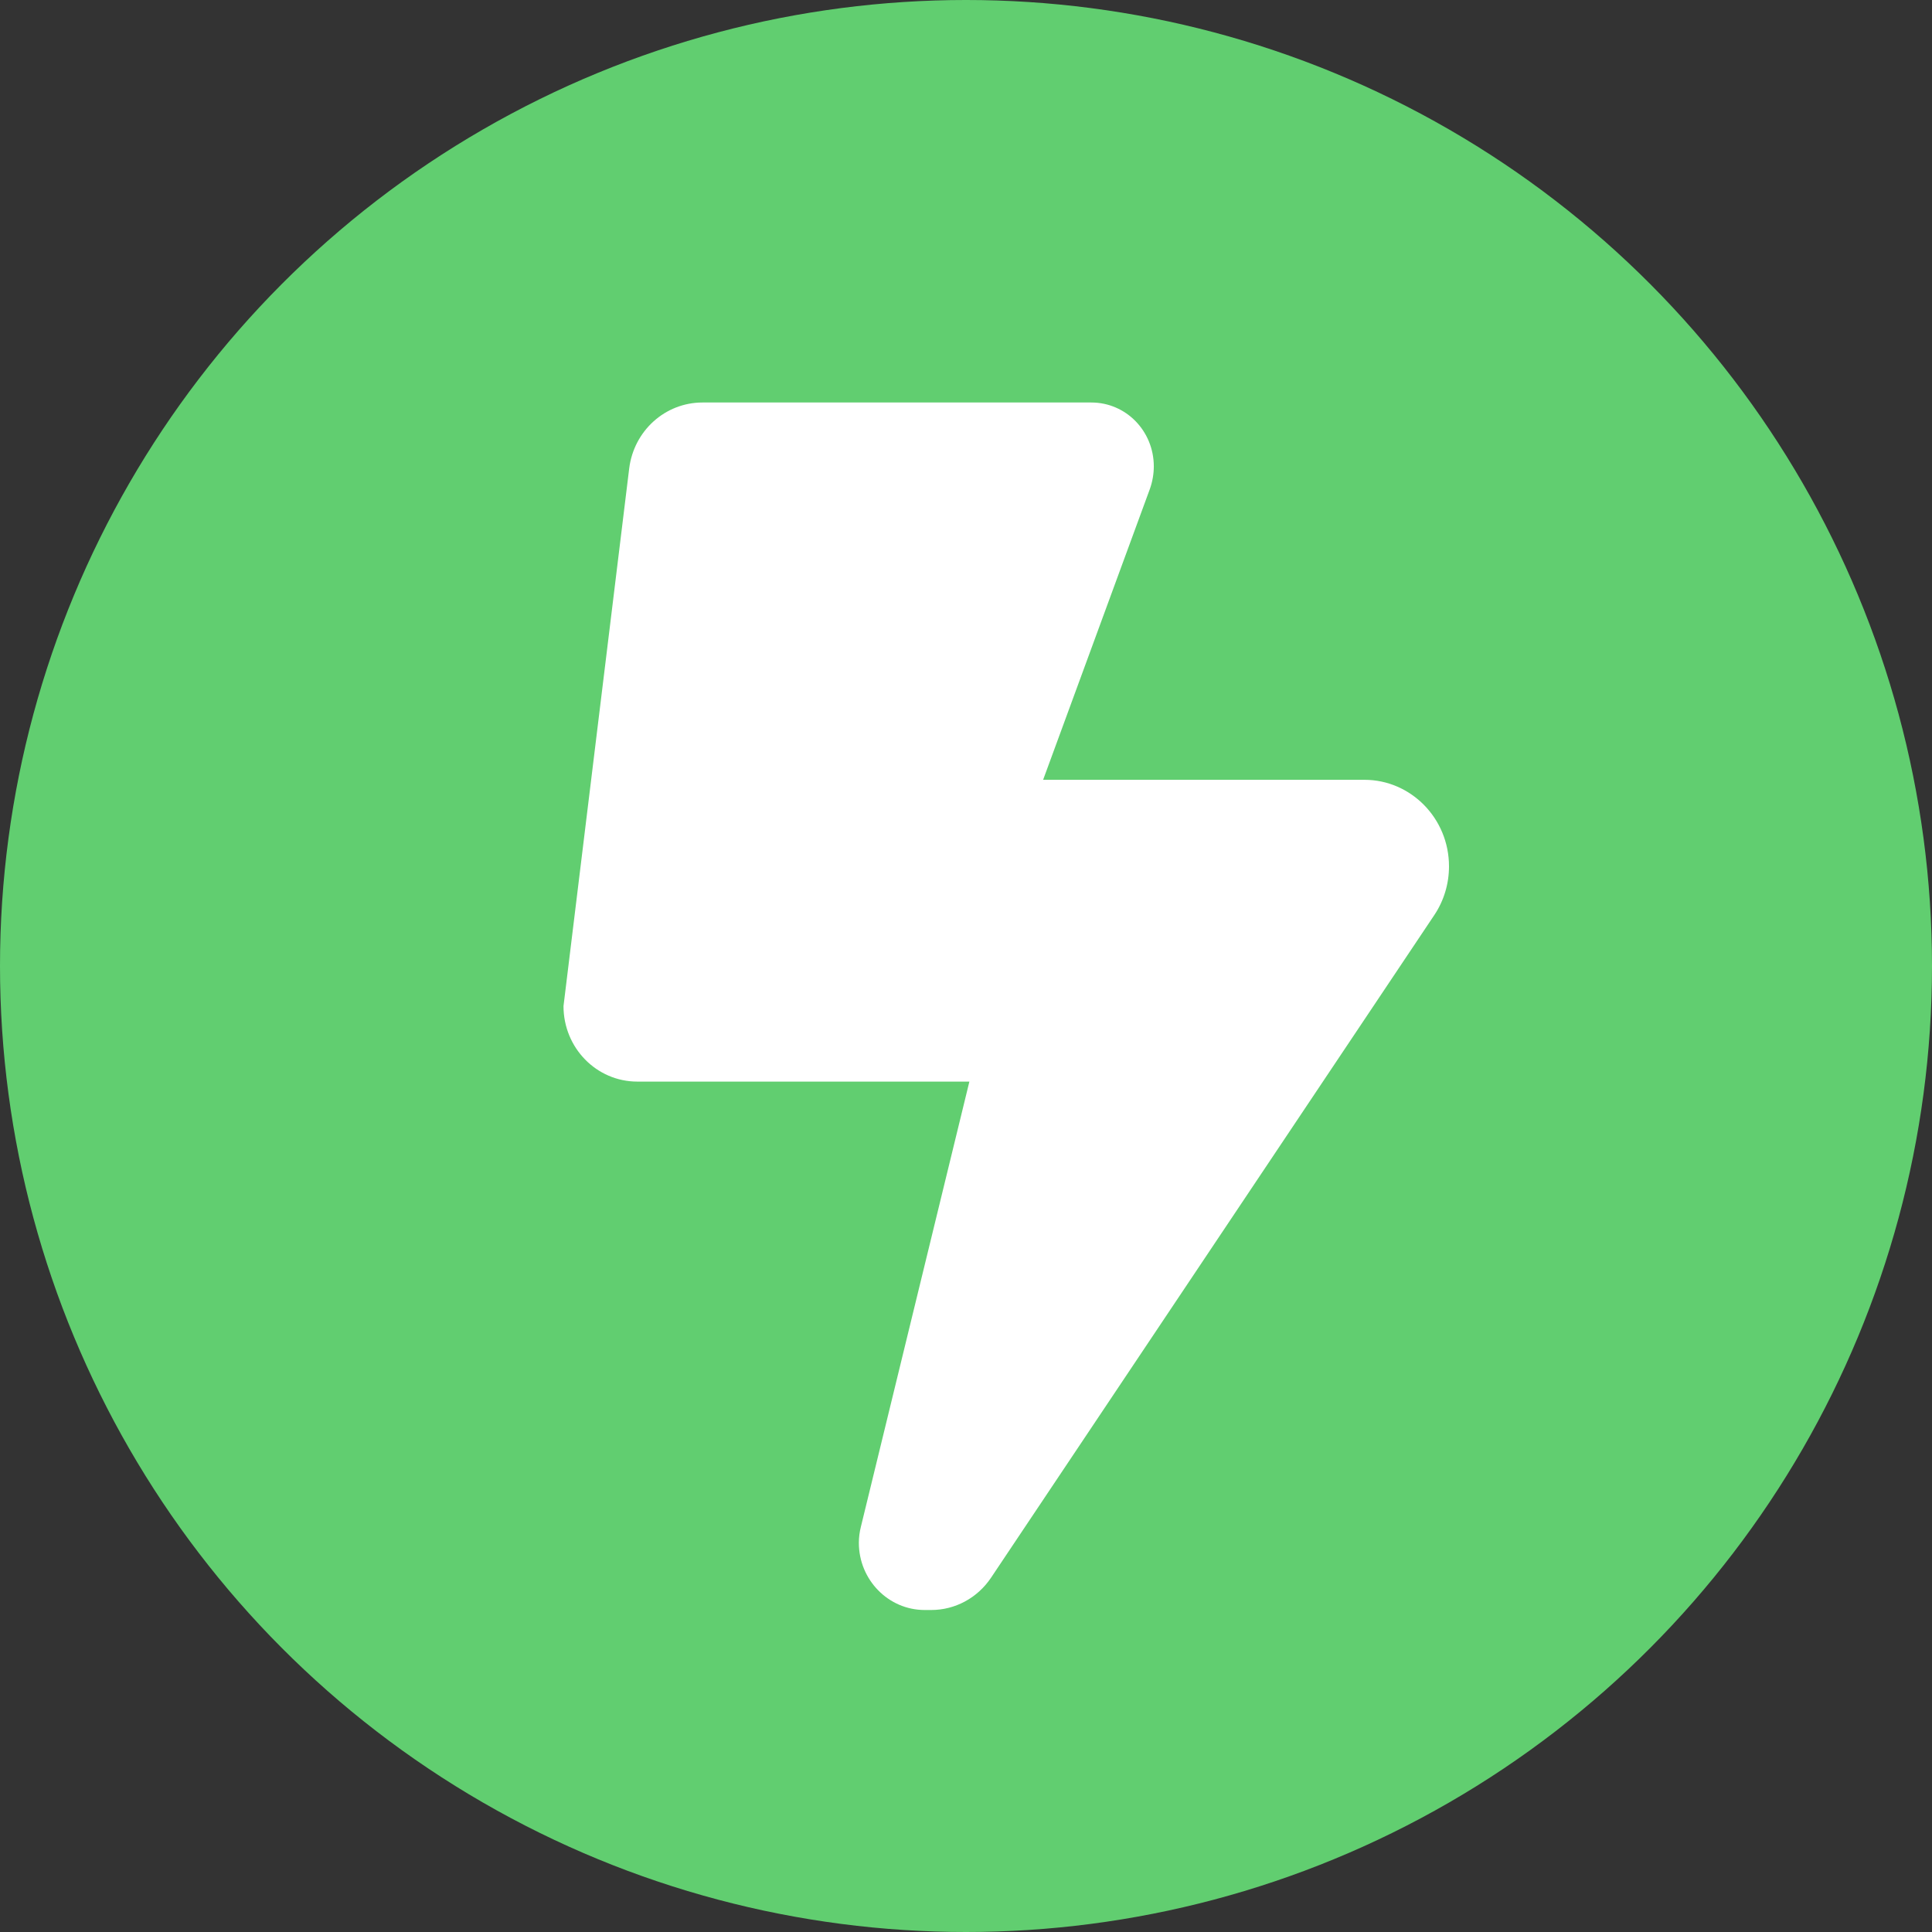
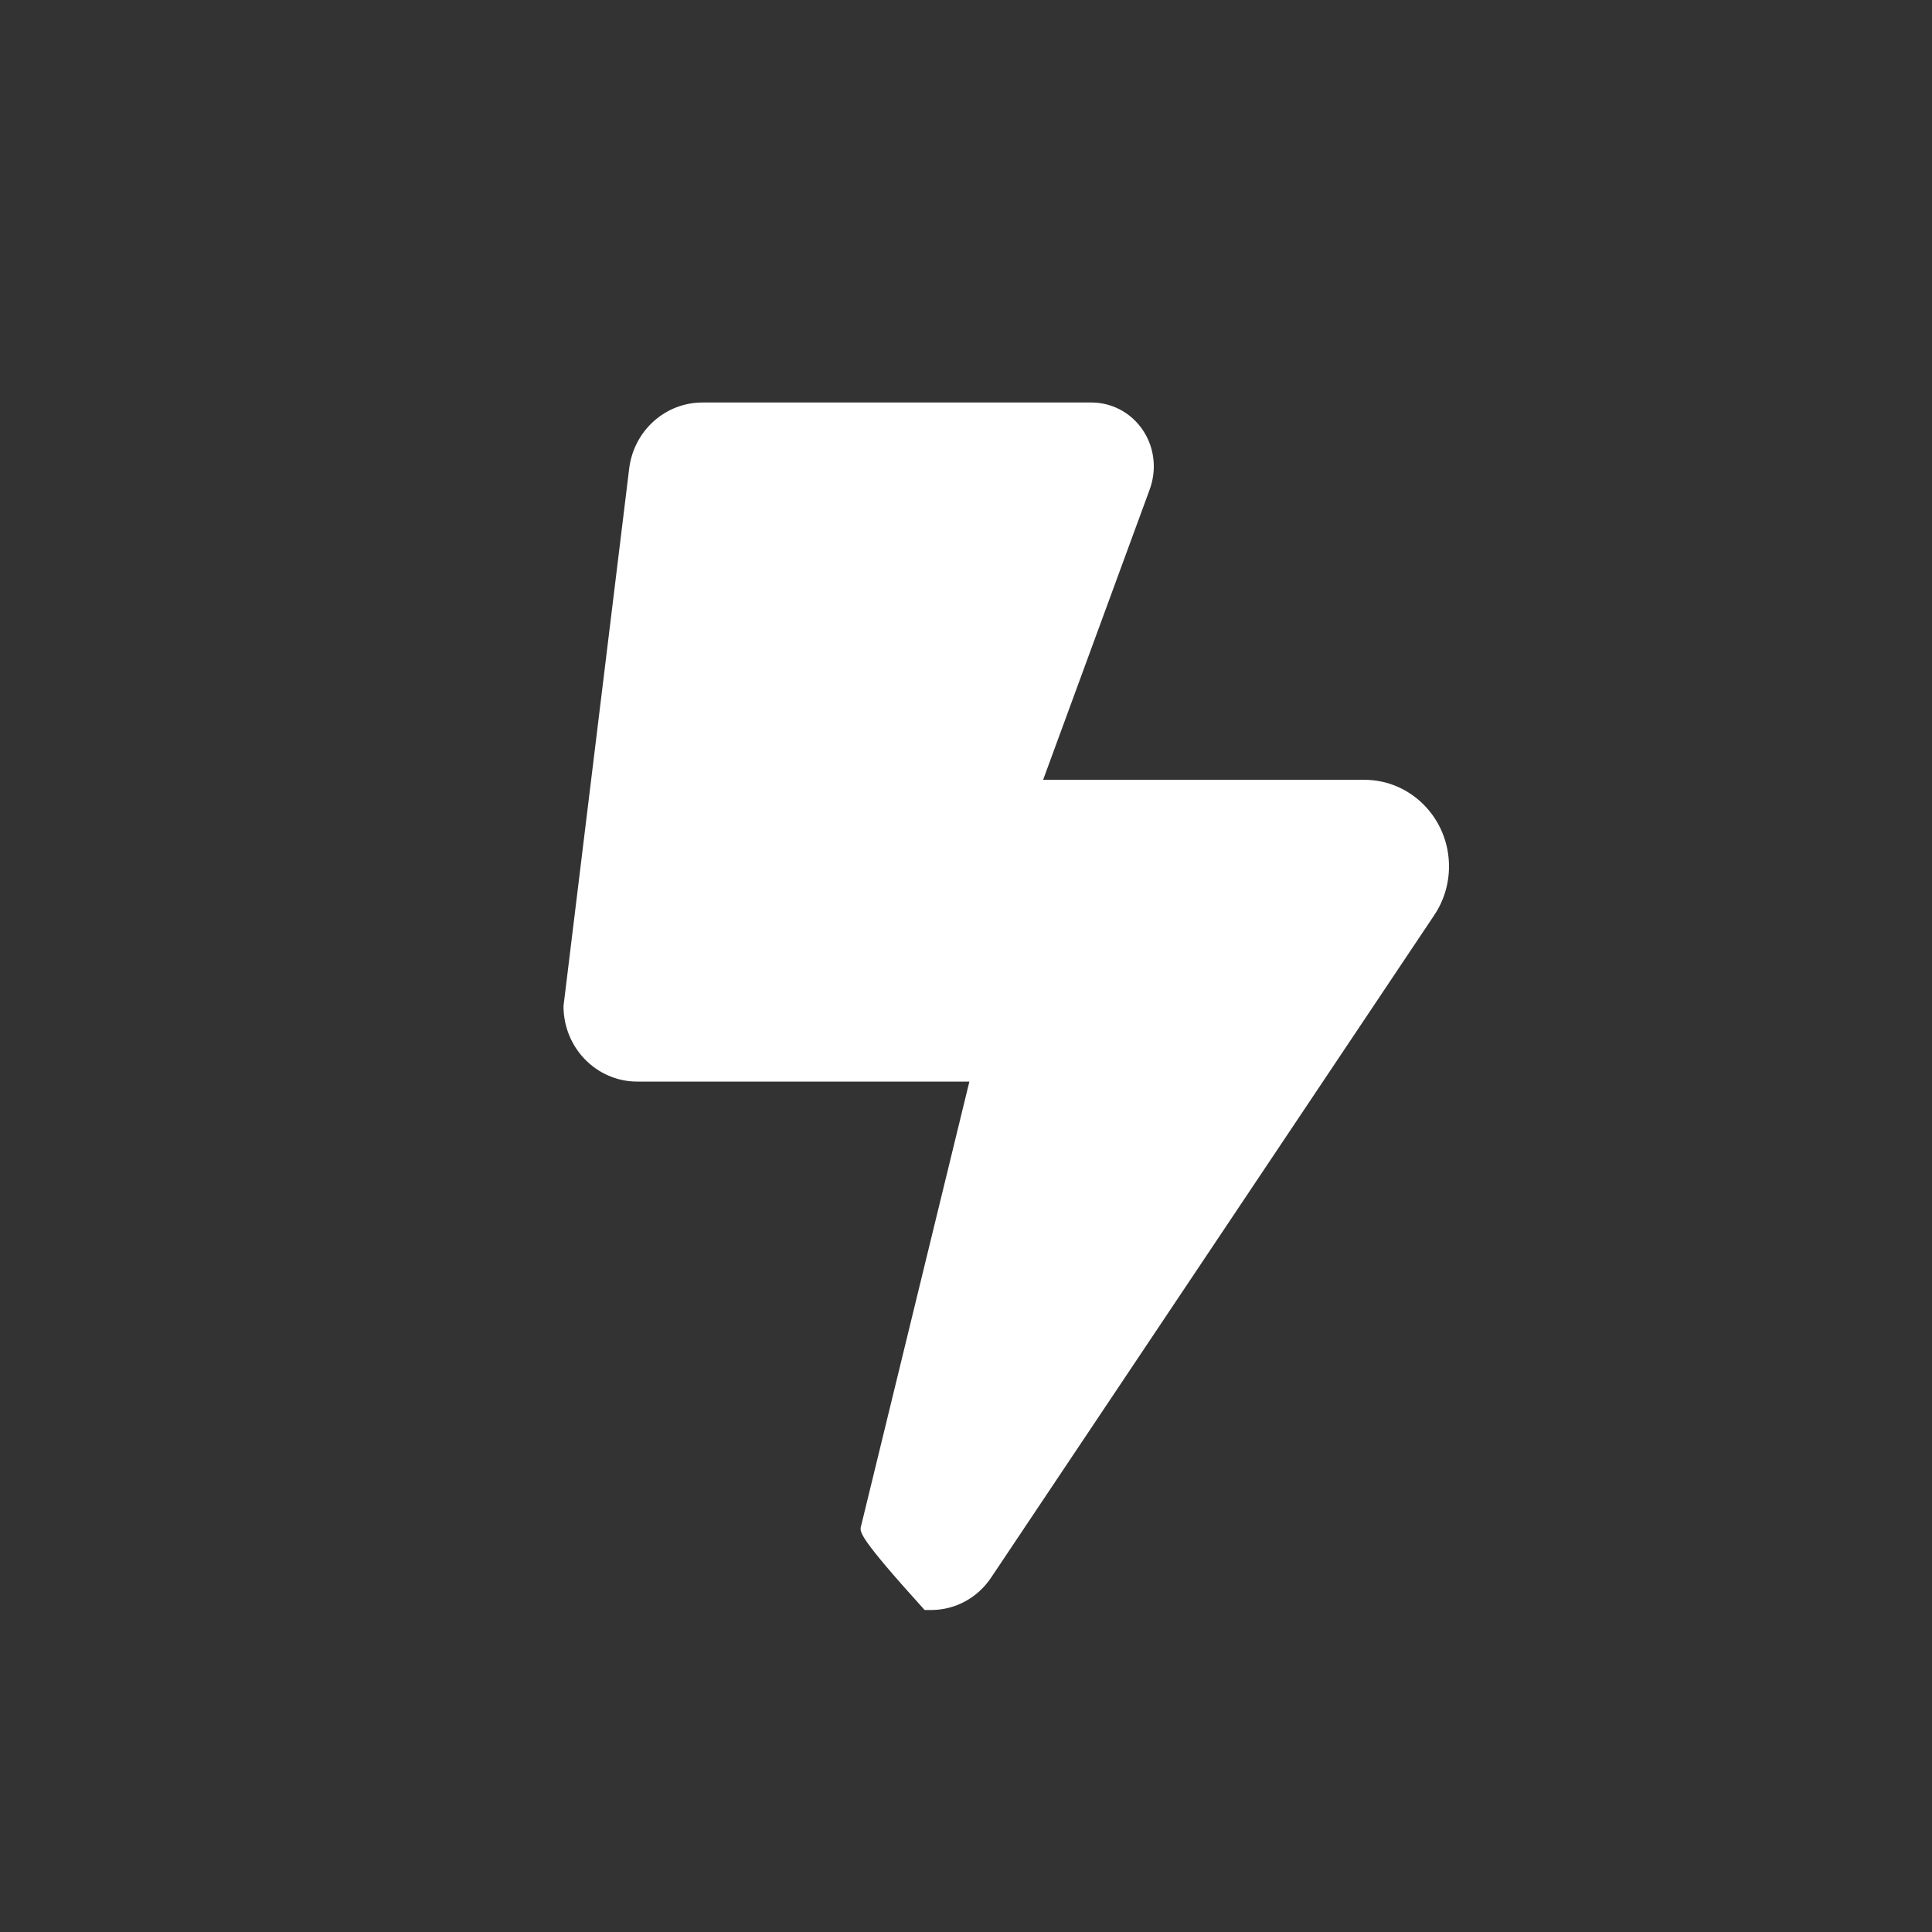
<svg xmlns="http://www.w3.org/2000/svg" width="24" height="24" viewBox="0 0 24 24" fill="none">
  <rect x="0" y="0" width="24" height="24" fill="#333333" stroke="none" />
-   <circle cx="12" cy="12" r="12" fill="#61CE70" />
-   <path d="M7 12.498L7.816 5.82C7.874 5.351 8.263 5 8.727 5H13.557C13.987 5 14.333 5.354 14.333 5.794C14.333 5.888 14.316 5.984 14.285 6.072L12.958 9.687H16.949C17.527 9.687 18 10.167 18 10.762C18 10.978 17.937 11.189 17.817 11.368L12.311 19.599C12.142 19.851 11.864 20 11.569 20H11.486C11.036 20 10.669 19.625 10.669 19.165C10.669 19.098 10.678 19.03 10.695 18.963L12.042 13.436H7.917C7.41 13.436 7 13.017 7 12.498Z" fill="white" />
+   <path d="M7 12.498L7.816 5.82C7.874 5.351 8.263 5 8.727 5H13.557C13.987 5 14.333 5.354 14.333 5.794C14.333 5.888 14.316 5.984 14.285 6.072L12.958 9.687H16.949C17.527 9.687 18 10.167 18 10.762C18 10.978 17.937 11.189 17.817 11.368L12.311 19.599C12.142 19.851 11.864 20 11.569 20H11.486C10.669 19.098 10.678 19.03 10.695 18.963L12.042 13.436H7.917C7.41 13.436 7 13.017 7 12.498Z" fill="white" />
</svg>